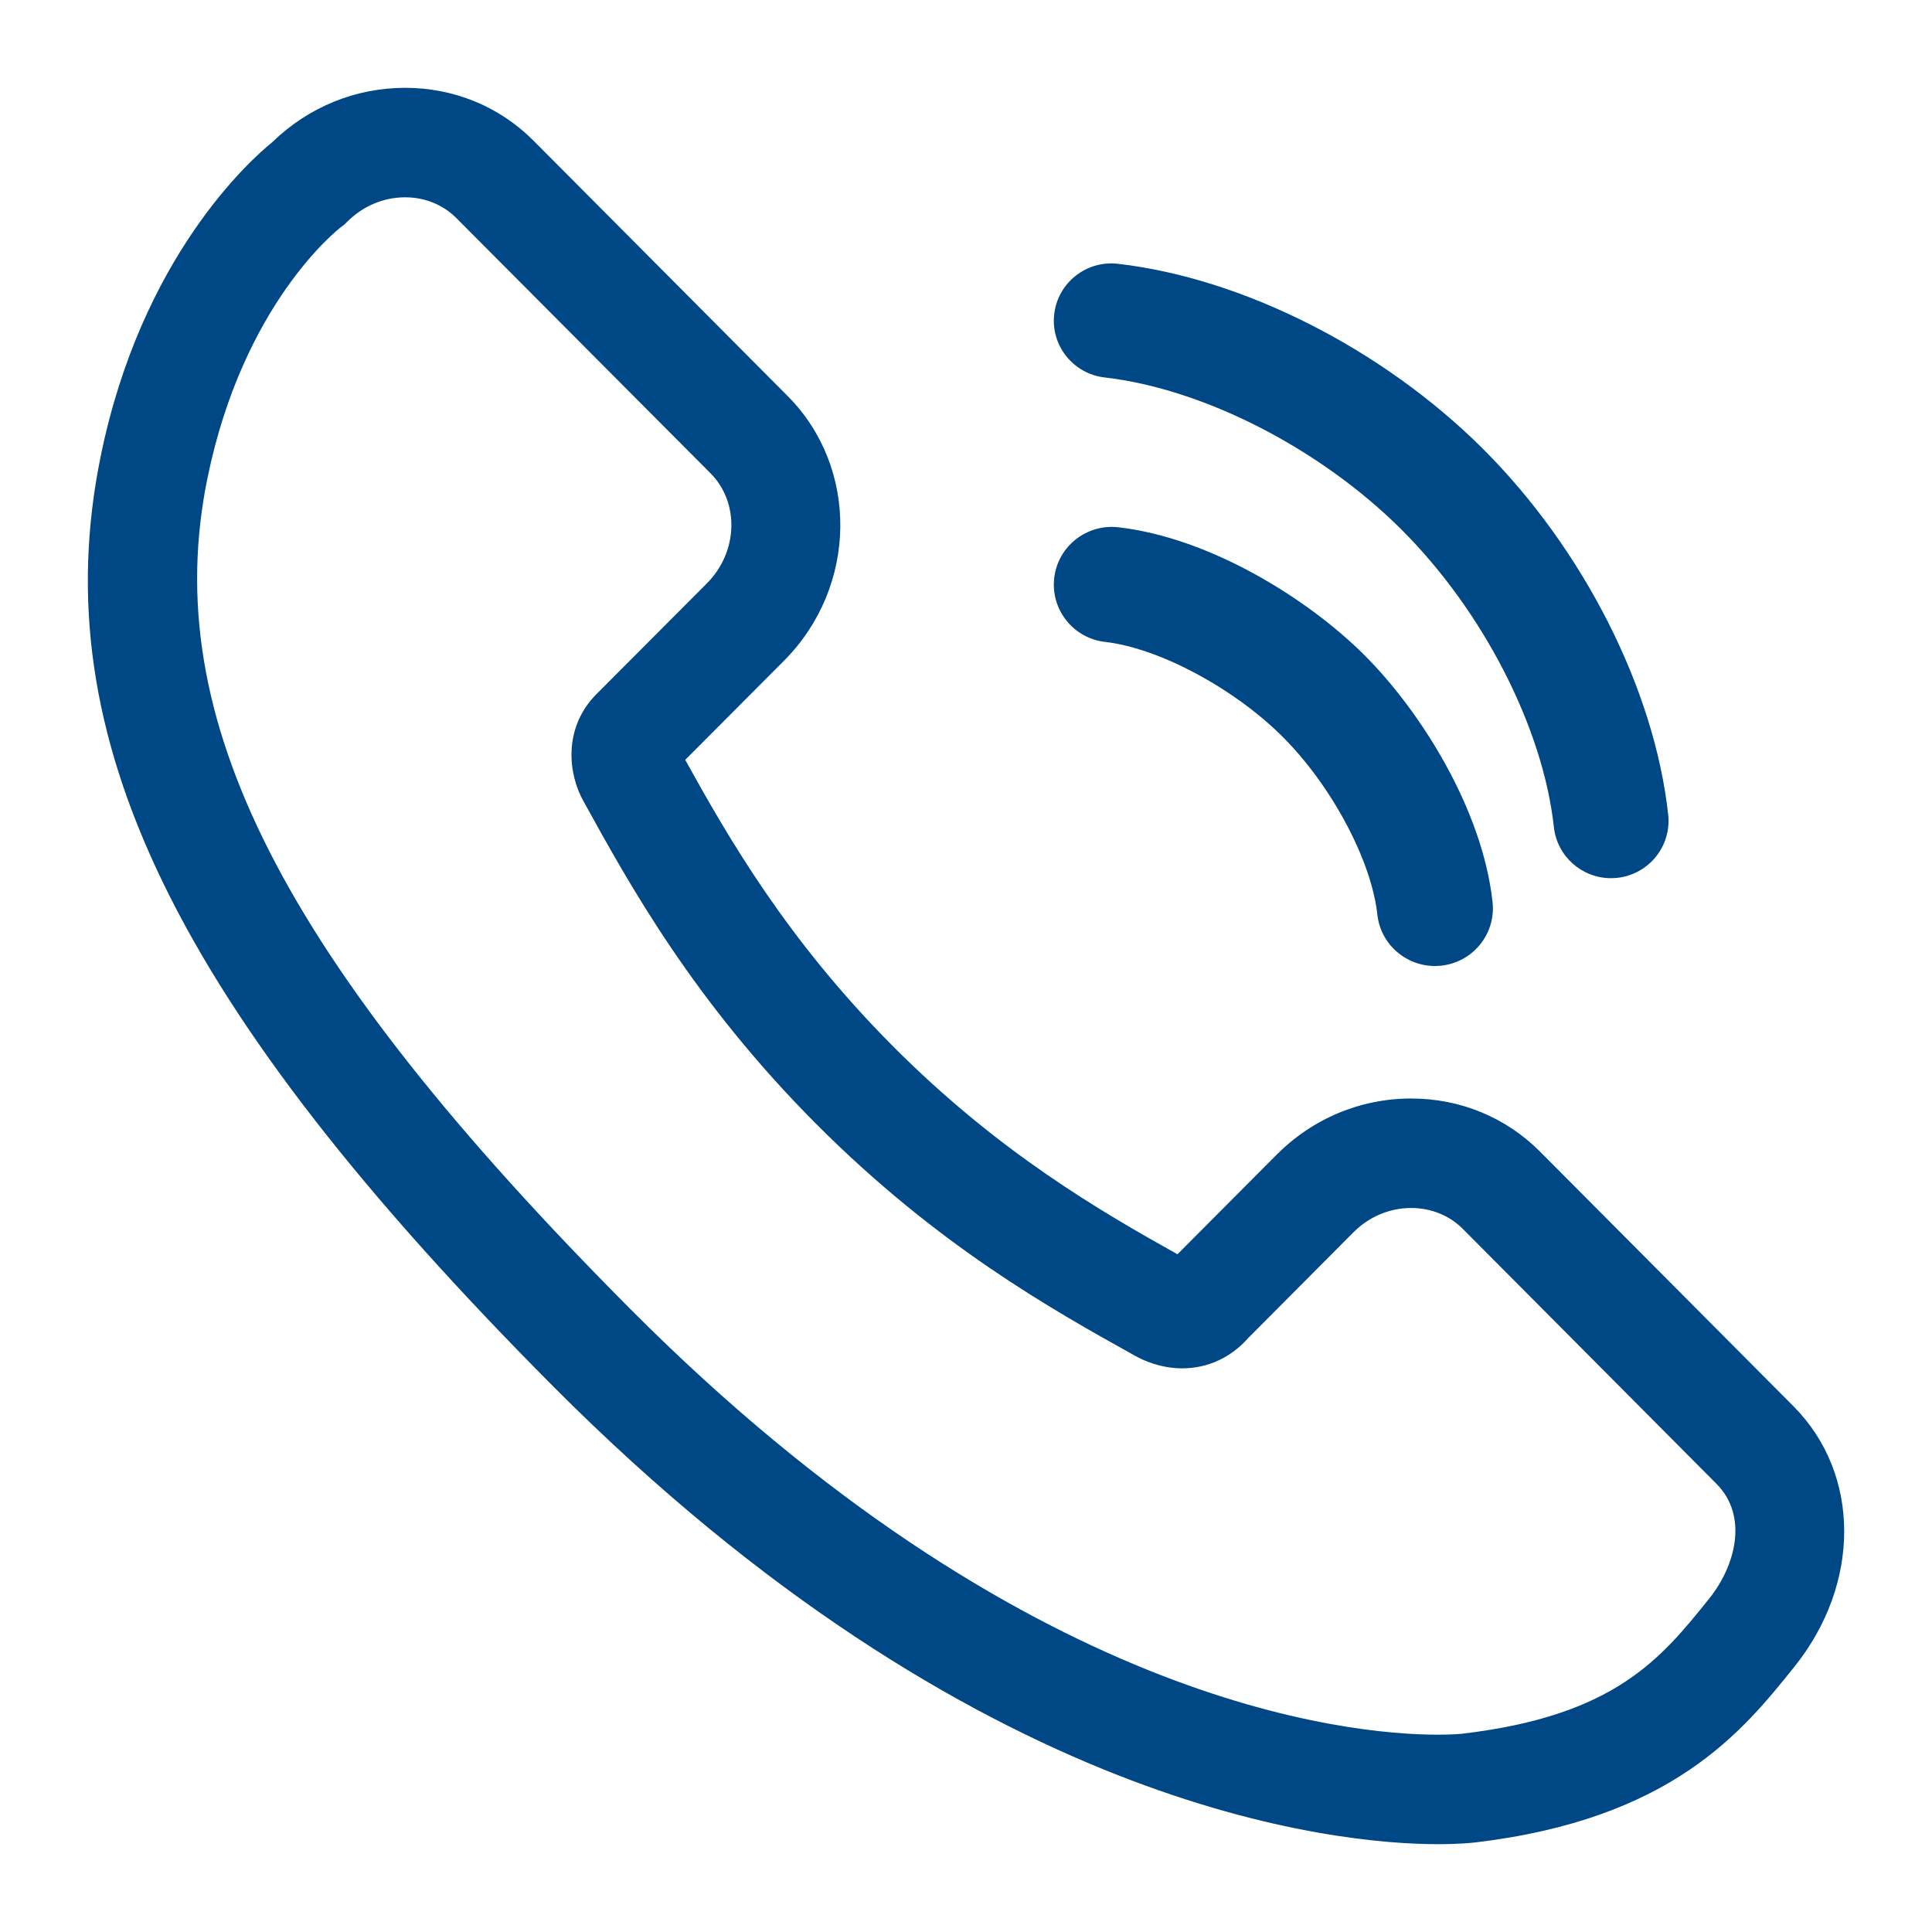
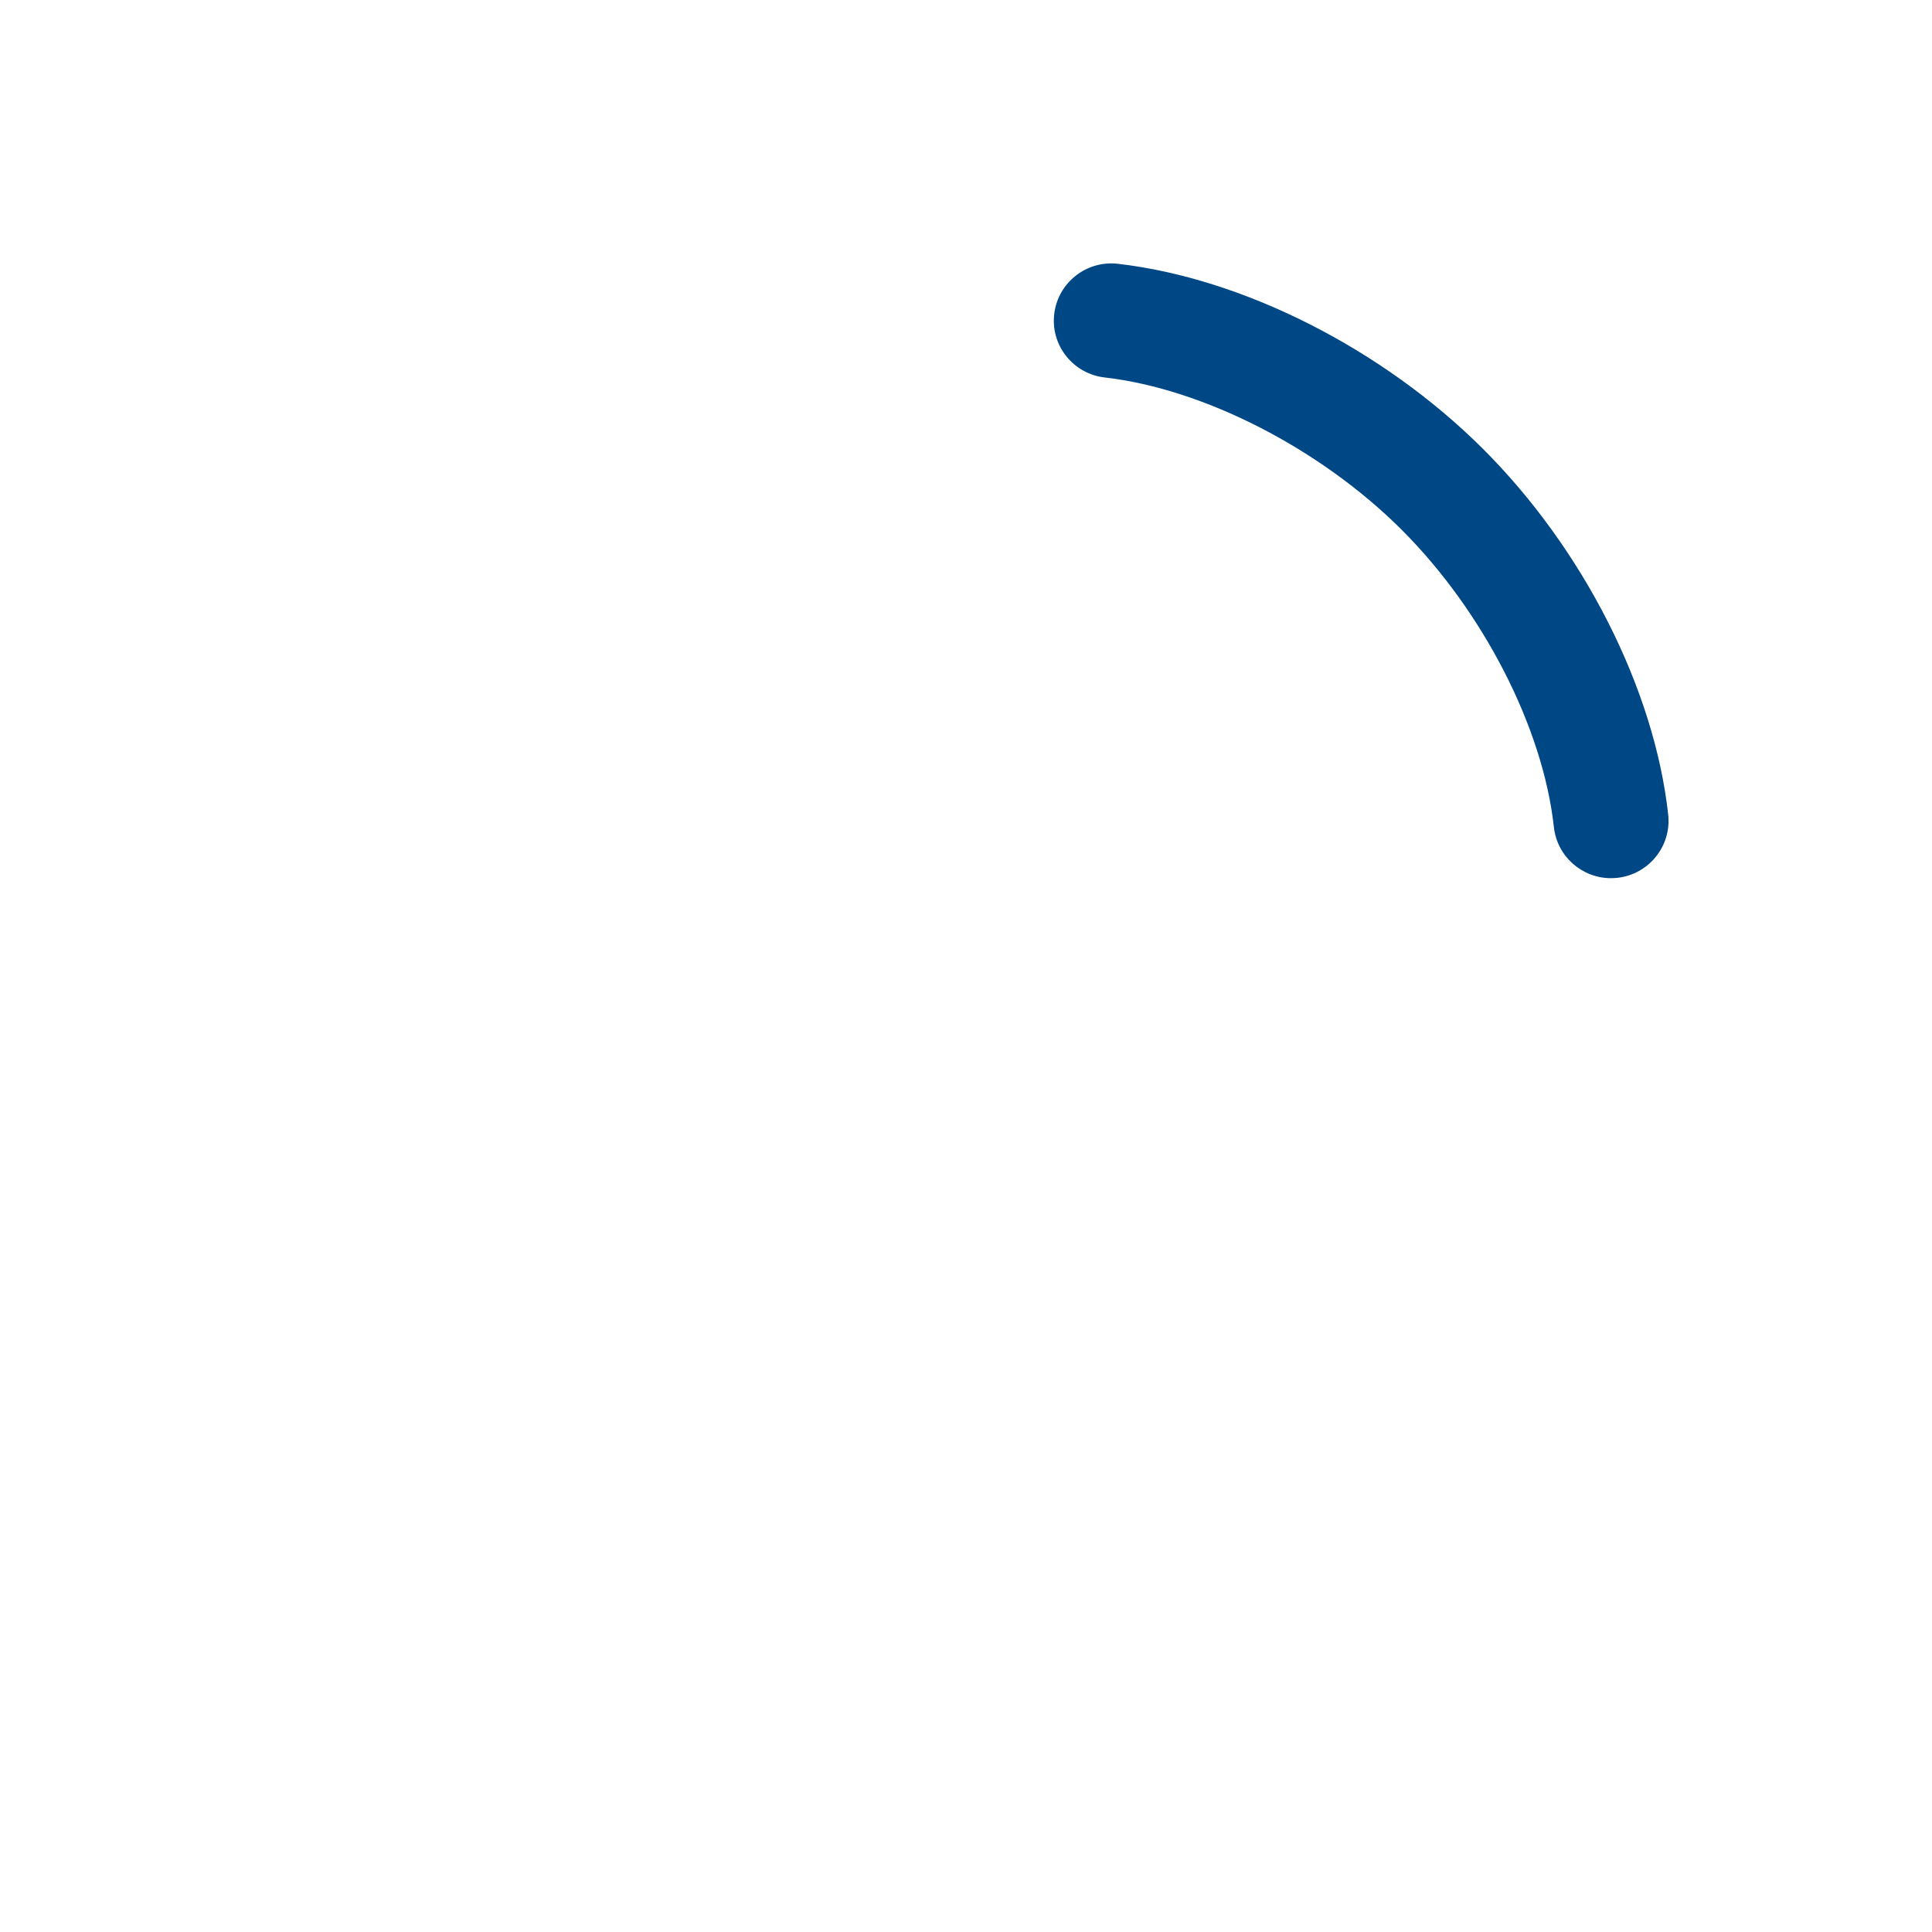
<svg xmlns="http://www.w3.org/2000/svg" width="24" height="24" viewBox="0 0 24 24" fill="none">
-   <path d="M22.281 17.471L19.127 14.302C18.704 13.879 18.137 13.646 17.531 13.646C16.9 13.646 16.305 13.895 15.855 14.348L14.627 15.581C13.673 15.048 12.405 14.316 11.089 12.993C9.774 11.672 9.045 10.402 8.512 9.439L9.741 8.206C10.655 7.286 10.673 5.811 9.783 4.918L6.63 1.75C6.208 1.325 5.641 1.091 5.033 1.091C4.417 1.091 3.833 1.329 3.386 1.763C3.115 1.982 1.756 3.187 1.25 5.672C0.541 9.15 2.17 12.497 6.873 17.223C12.127 22.499 16.612 22.909 17.861 22.909C18.122 22.909 18.279 22.893 18.32 22.888C20.771 22.599 21.648 21.506 22.288 20.708C23.119 19.674 23.116 18.313 22.281 17.471ZM21.235 19.855C20.632 20.605 20.064 21.313 18.163 21.537C18.162 21.537 18.058 21.549 17.861 21.549C16.744 21.549 12.716 21.168 7.83 16.261C3.493 11.903 1.971 8.914 2.576 5.945C3.018 3.777 4.19 2.856 4.236 2.821L4.276 2.791L4.312 2.756C4.508 2.559 4.764 2.451 5.033 2.451C5.278 2.451 5.505 2.543 5.672 2.712L8.826 5.879C9.188 6.243 9.169 6.856 8.783 7.245L7.393 8.639L7.371 8.663C7.009 9.064 7.051 9.605 7.251 9.958C7.826 11.001 8.615 12.43 10.132 13.955C11.644 15.473 13.064 16.265 14.1 16.842C14.204 16.9 14.418 16.998 14.686 16.998C15.002 16.998 15.293 16.864 15.508 16.619L16.812 15.309C17.006 15.114 17.262 15.006 17.531 15.006C17.776 15.006 18.004 15.098 18.171 15.265L21.322 18.432C21.723 18.835 21.557 19.452 21.235 19.855Z" fill="#004786" />
  <path d="M13.723 4.689C14.951 4.83 16.396 5.57 17.405 6.574C18.423 7.588 19.168 9.04 19.303 10.275C19.343 10.639 19.652 10.909 20.012 10.909C20.038 10.909 20.064 10.907 20.09 10.905C20.482 10.862 20.765 10.512 20.723 10.121C20.553 8.561 19.668 6.816 18.415 5.569C17.173 4.333 15.438 3.455 13.887 3.277C13.495 3.232 13.141 3.512 13.096 3.902C13.05 4.292 13.332 4.644 13.723 4.689Z" fill="#004786" />
-   <path d="M13.728 7.974C14.397 8.051 15.322 8.545 15.929 9.148C16.54 9.757 17.037 10.688 17.11 11.361C17.15 11.728 17.462 12 17.825 12C17.851 12 17.877 11.998 17.903 11.996C18.298 11.953 18.584 11.6 18.541 11.206C18.416 10.057 17.65 8.836 16.946 8.135C16.249 7.44 15.034 6.681 13.893 6.55C13.498 6.505 13.141 6.787 13.096 7.18C13.05 7.573 13.333 7.929 13.728 7.974Z" fill="#004786" />
</svg>